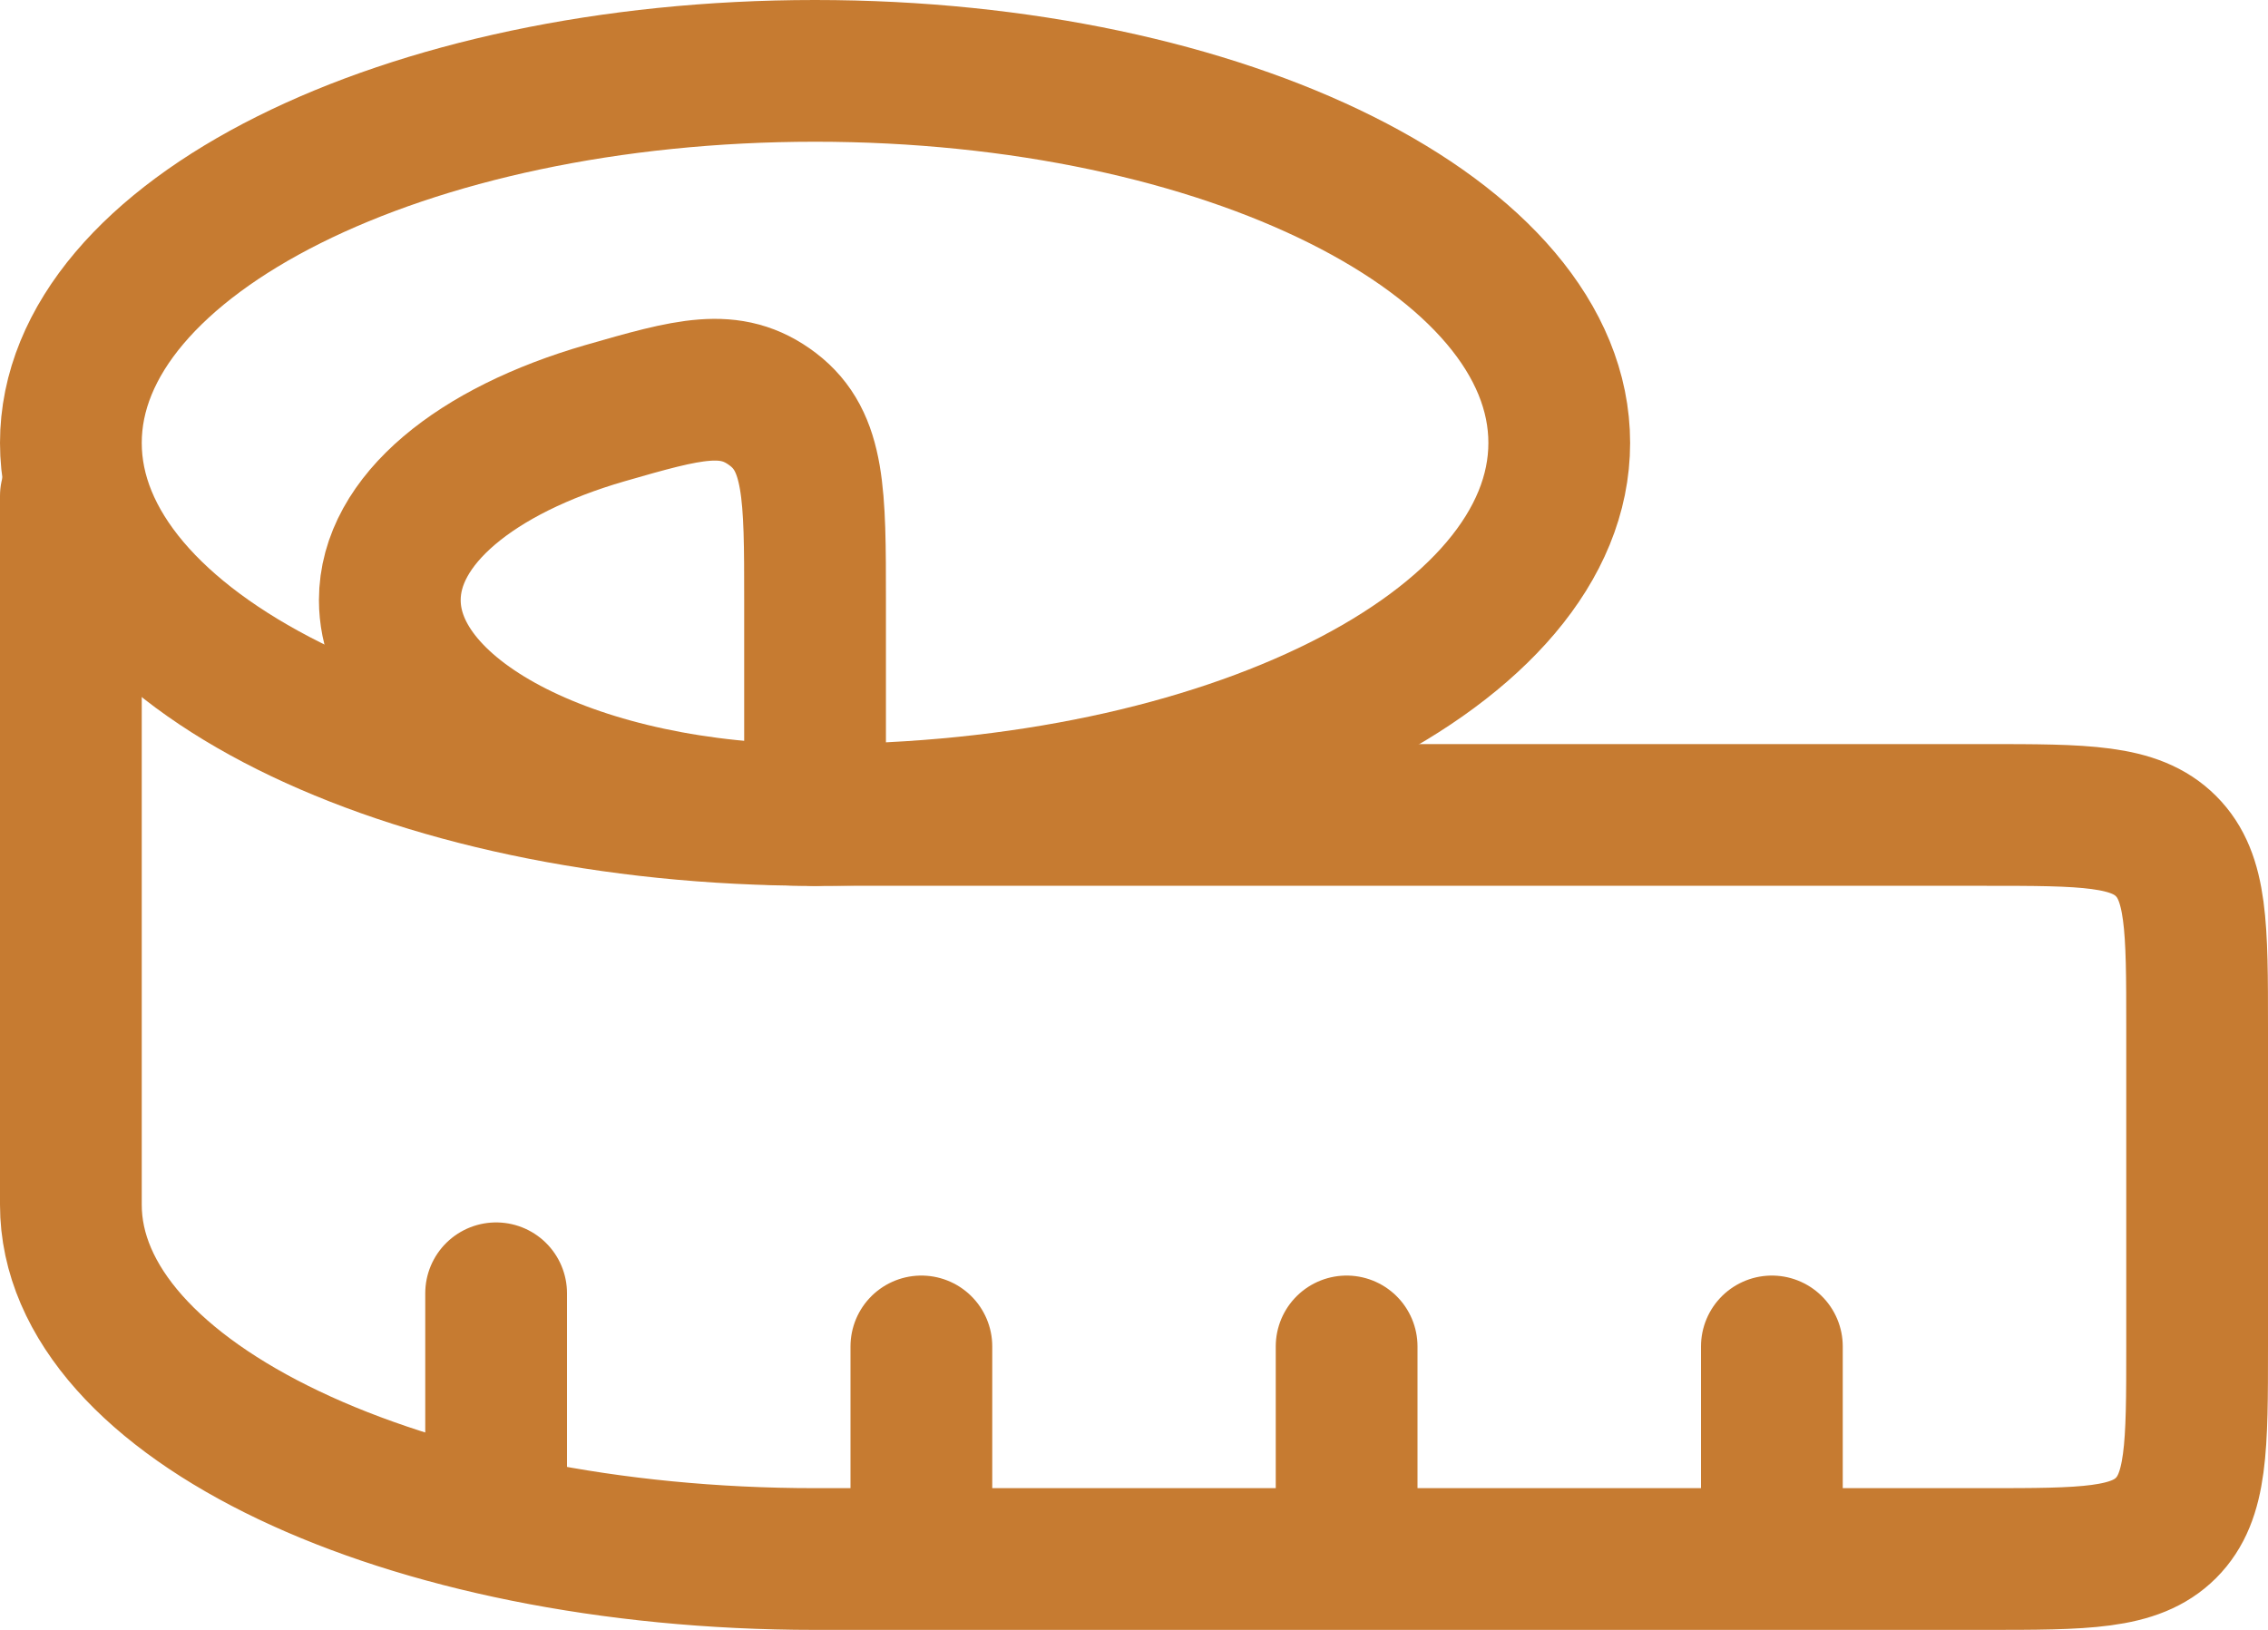
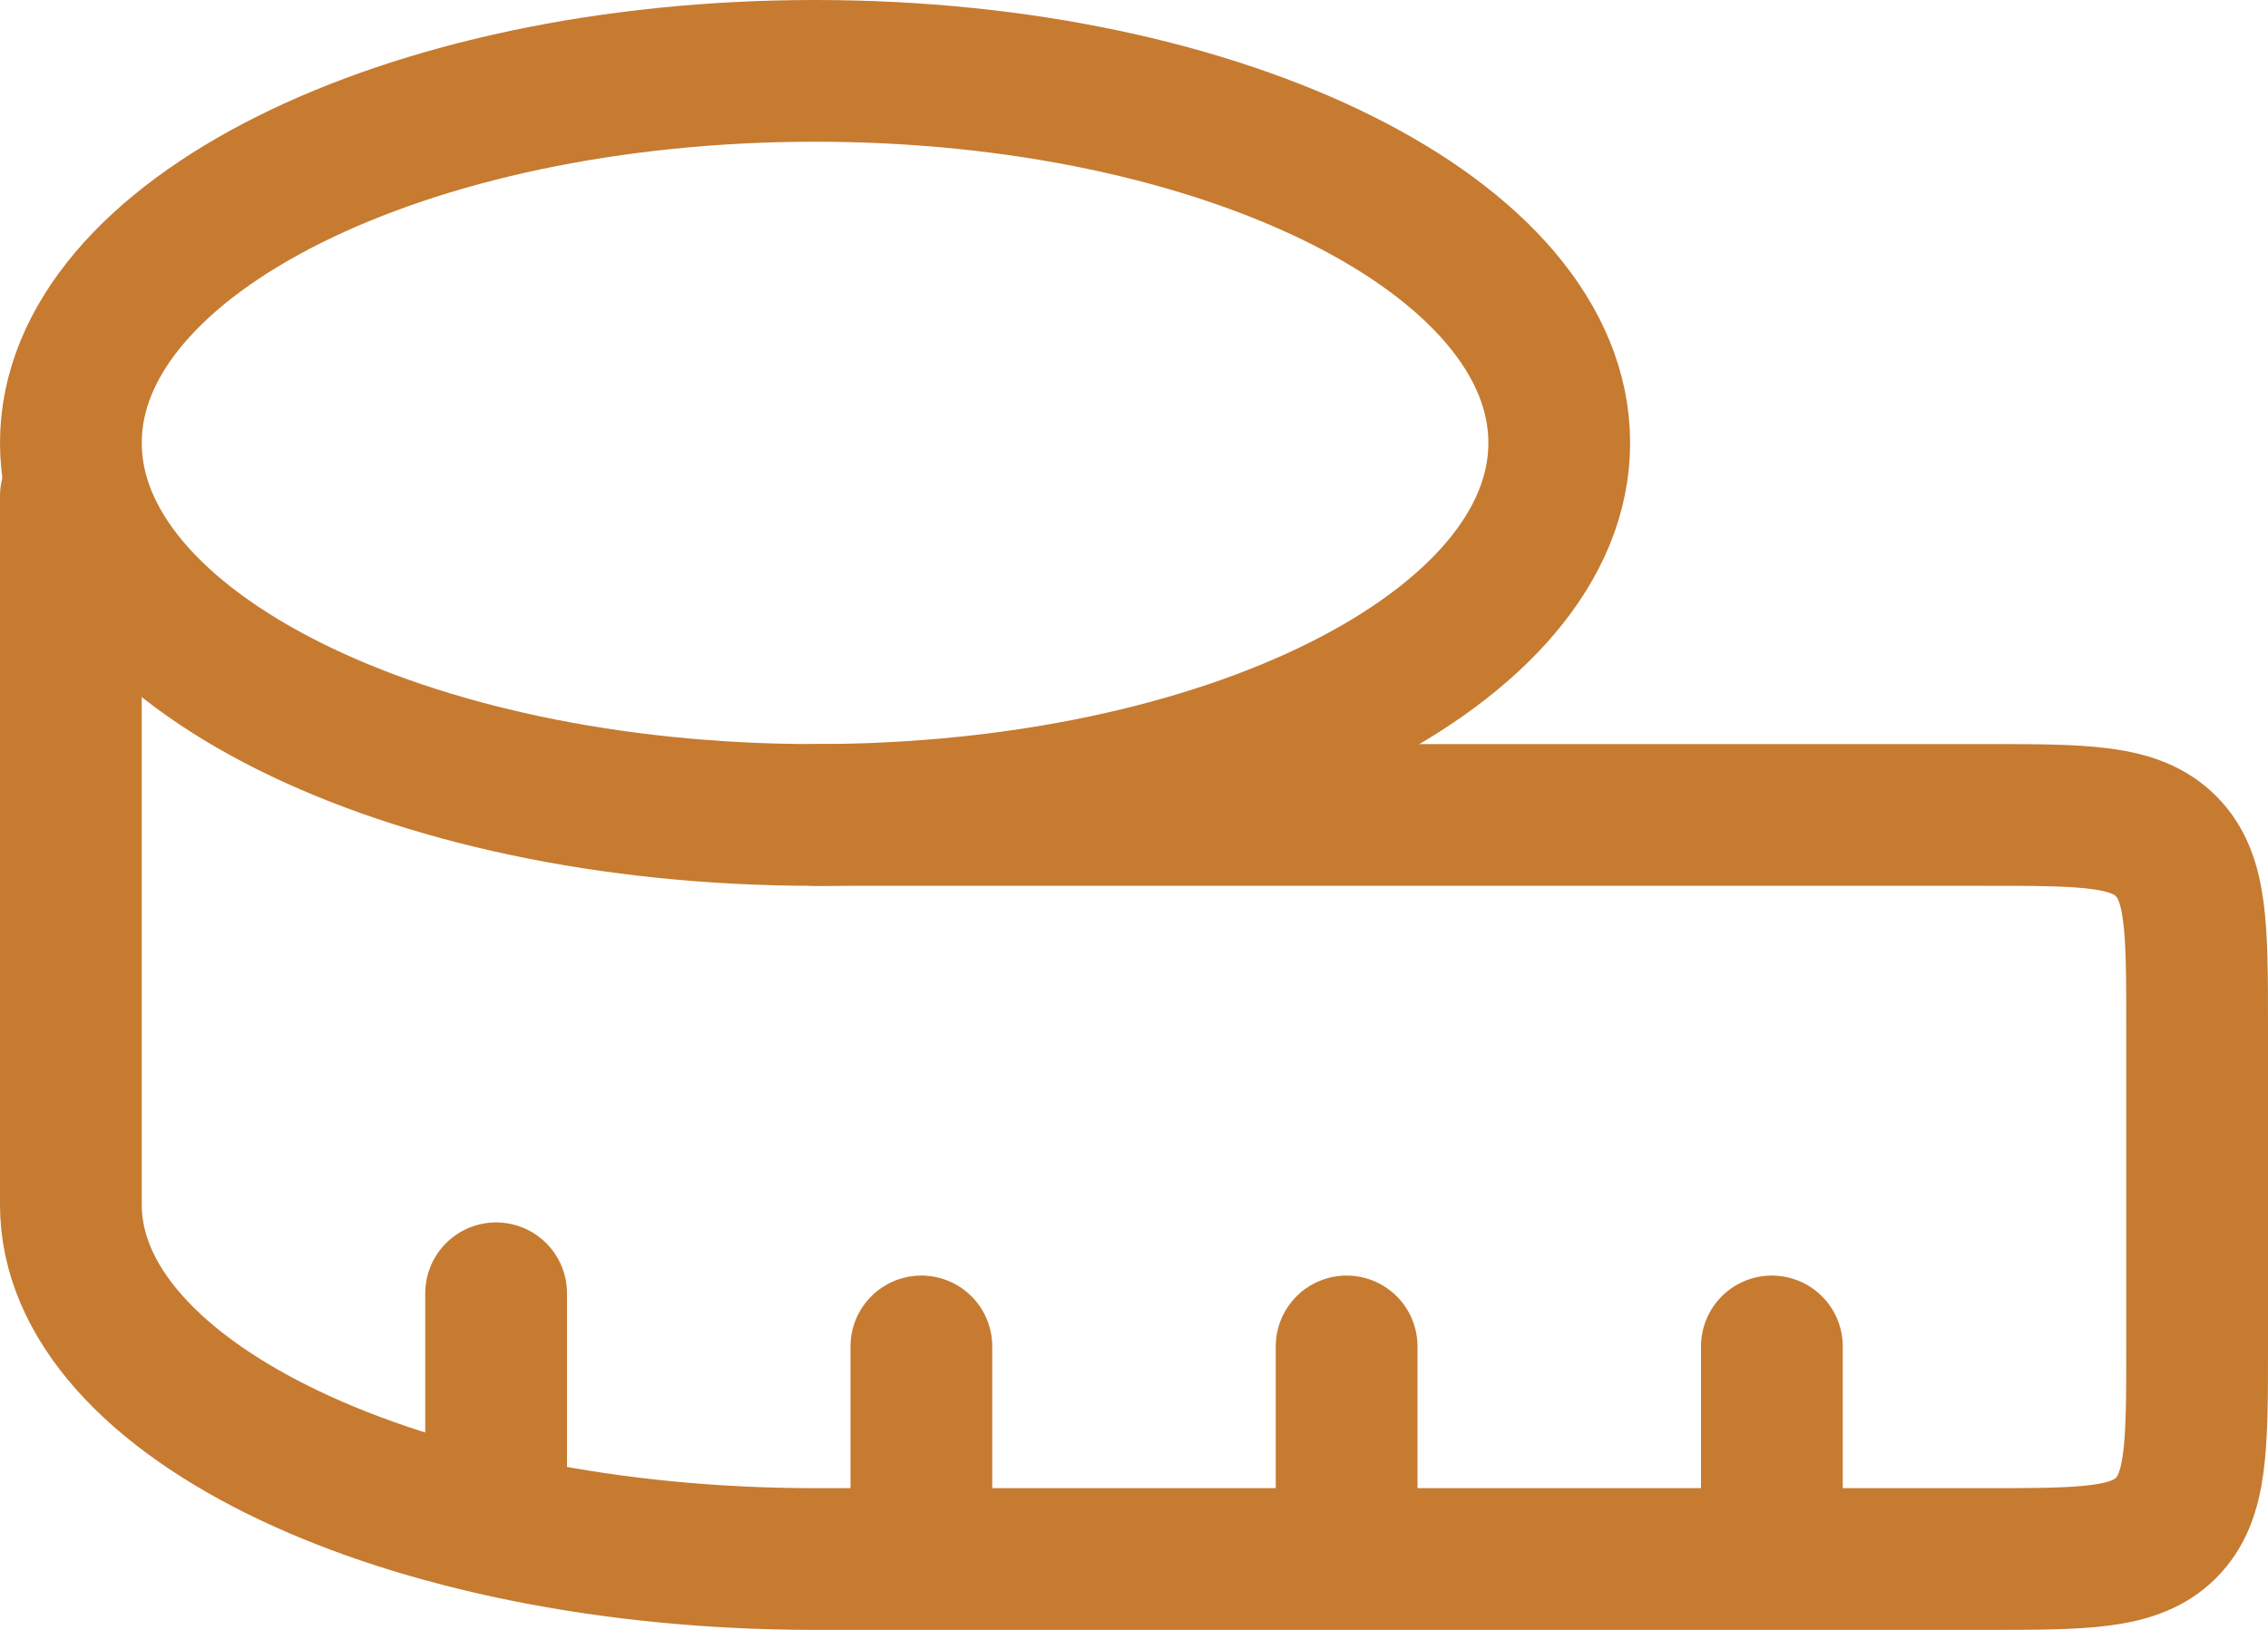
<svg xmlns="http://www.w3.org/2000/svg" width="32" height="23" viewBox="0 0 32 23" fill="none">
-   <path d="M5.5 8.468C5.5 10.143 8.185 11.5 11.5 11.5V8.468C11.5 6.977 11.5 6.23 10.905 5.776C10.307 5.321 9.716 5.491 8.534 5.831C6.723 6.355 5.5 7.337 5.5 8.468Z" stroke="#C67B31" stroke-width="2" stroke-linecap="round" stroke-linejoin="round" />
  <path d="M22 6.25C22 9.149 17.299 11.5 11.5 11.5C5.701 11.5 1 9.149 1 6.25C1 3.35 5.701 1 11.5 1C17.299 1 22 3.35 22 6.25Z" stroke="#C67B31" stroke-width="2" stroke-linecap="round" stroke-linejoin="round" />
  <path d="M1 7V17C1 19.761 5.701 22 11.5 22H28C29.415 22 30.121 22 30.561 21.561C31 21.121 31 20.415 31 19V14.5C31 13.085 31 12.379 30.561 11.94C30.121 11.5 29.415 11.5 28 11.5H11.5M25 22V19M19 22V19M13 22V19M7 21.25V18.25" stroke="#C67B31" stroke-width="2" stroke-linecap="round" stroke-linejoin="round" />
</svg>